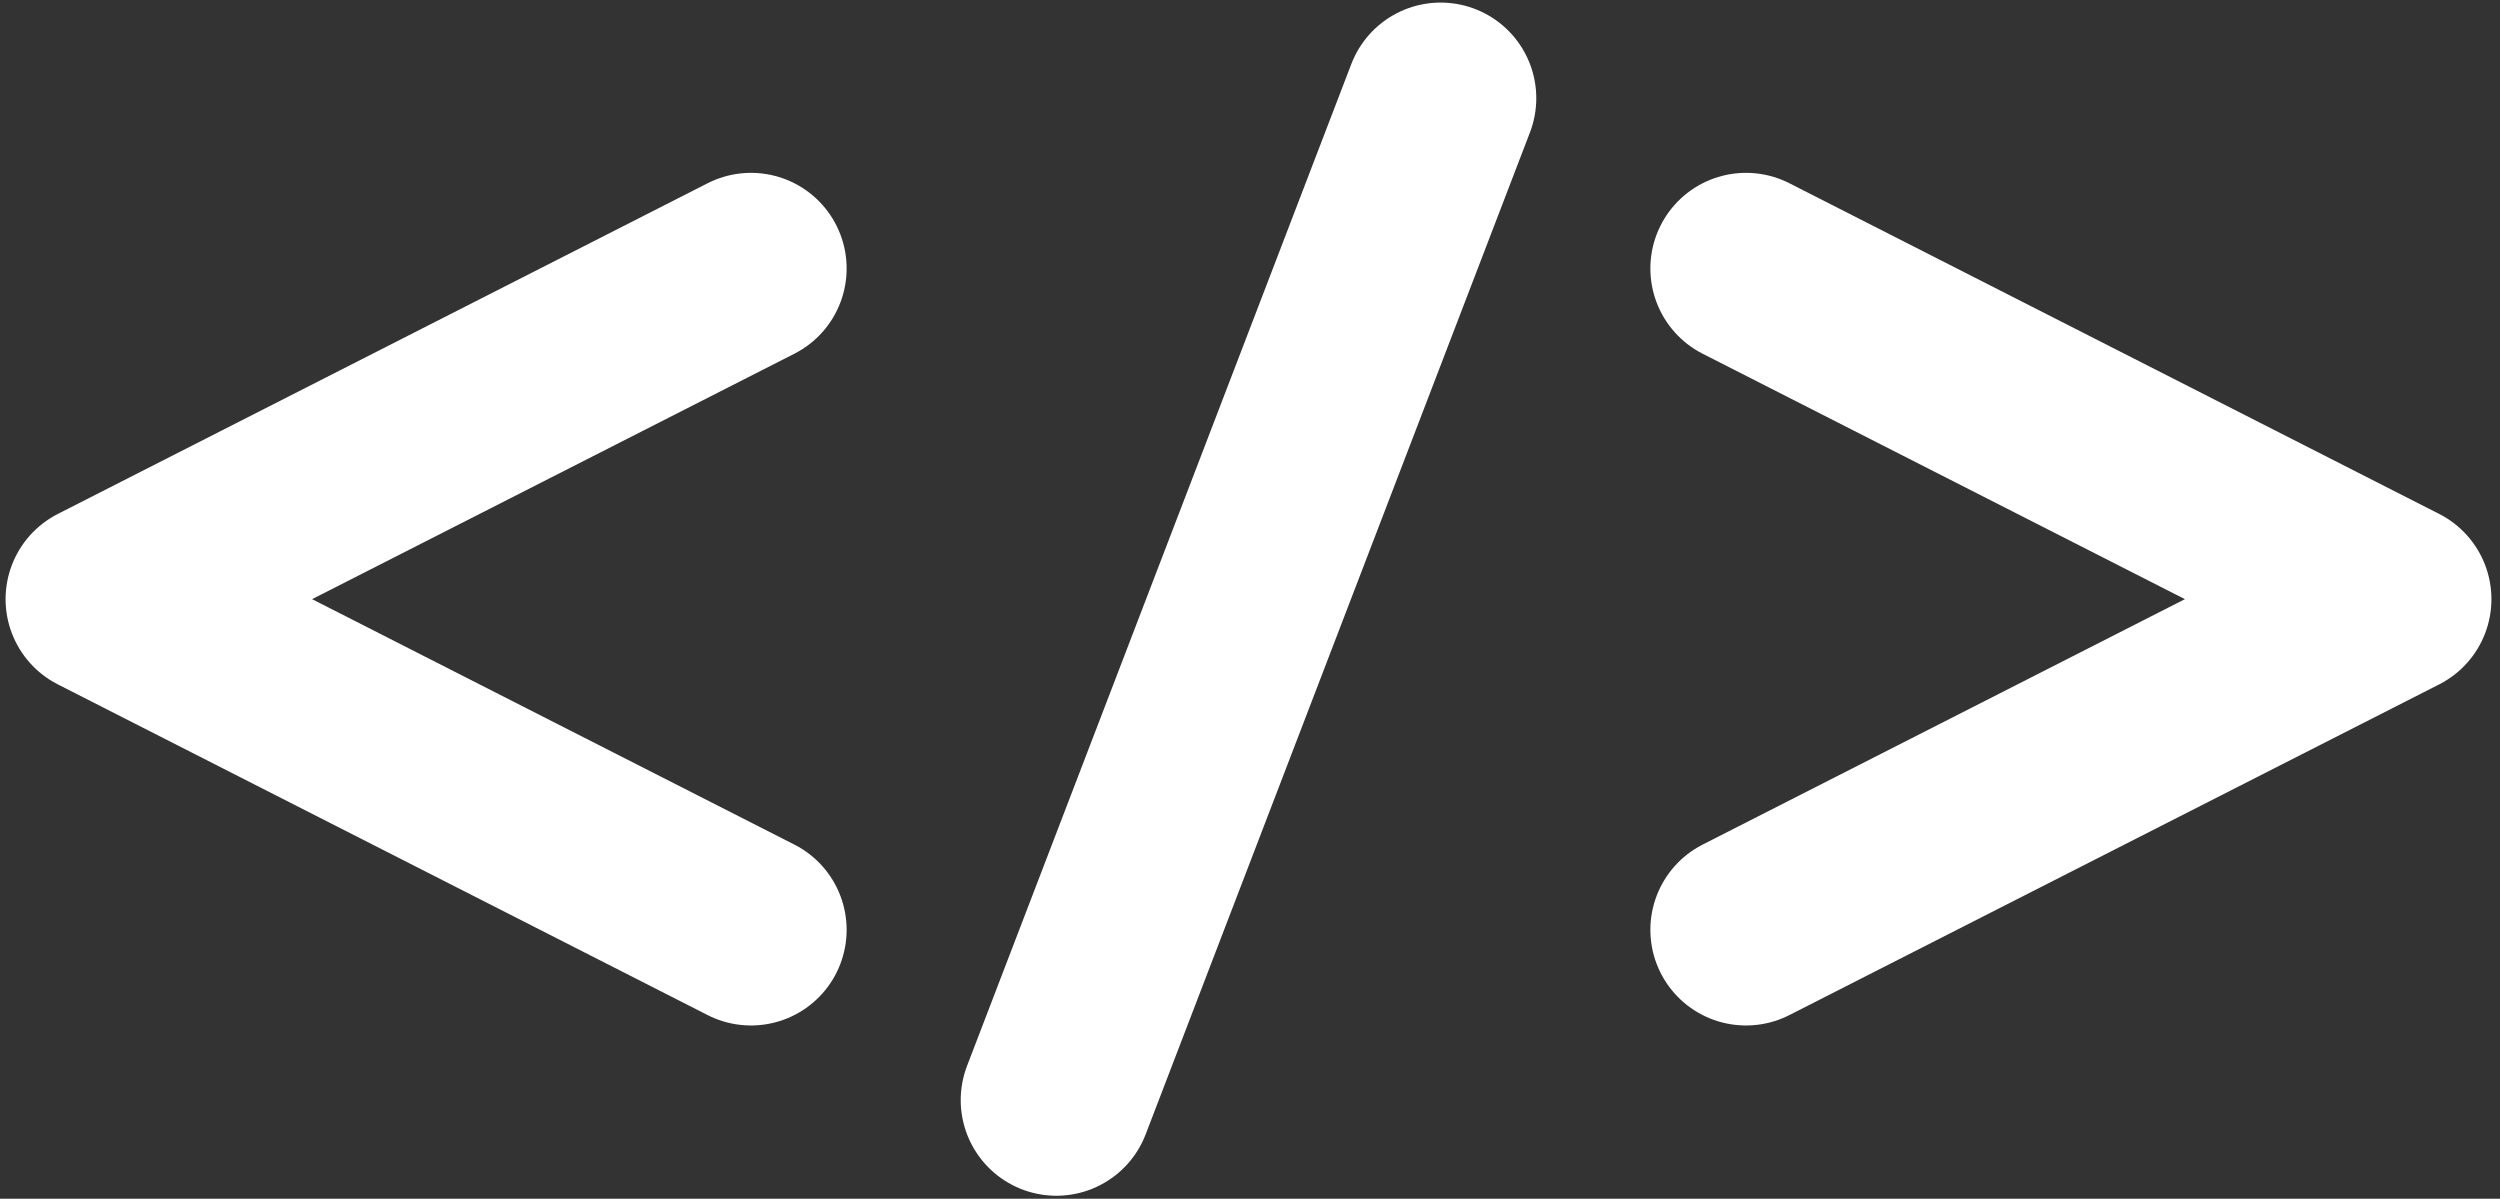
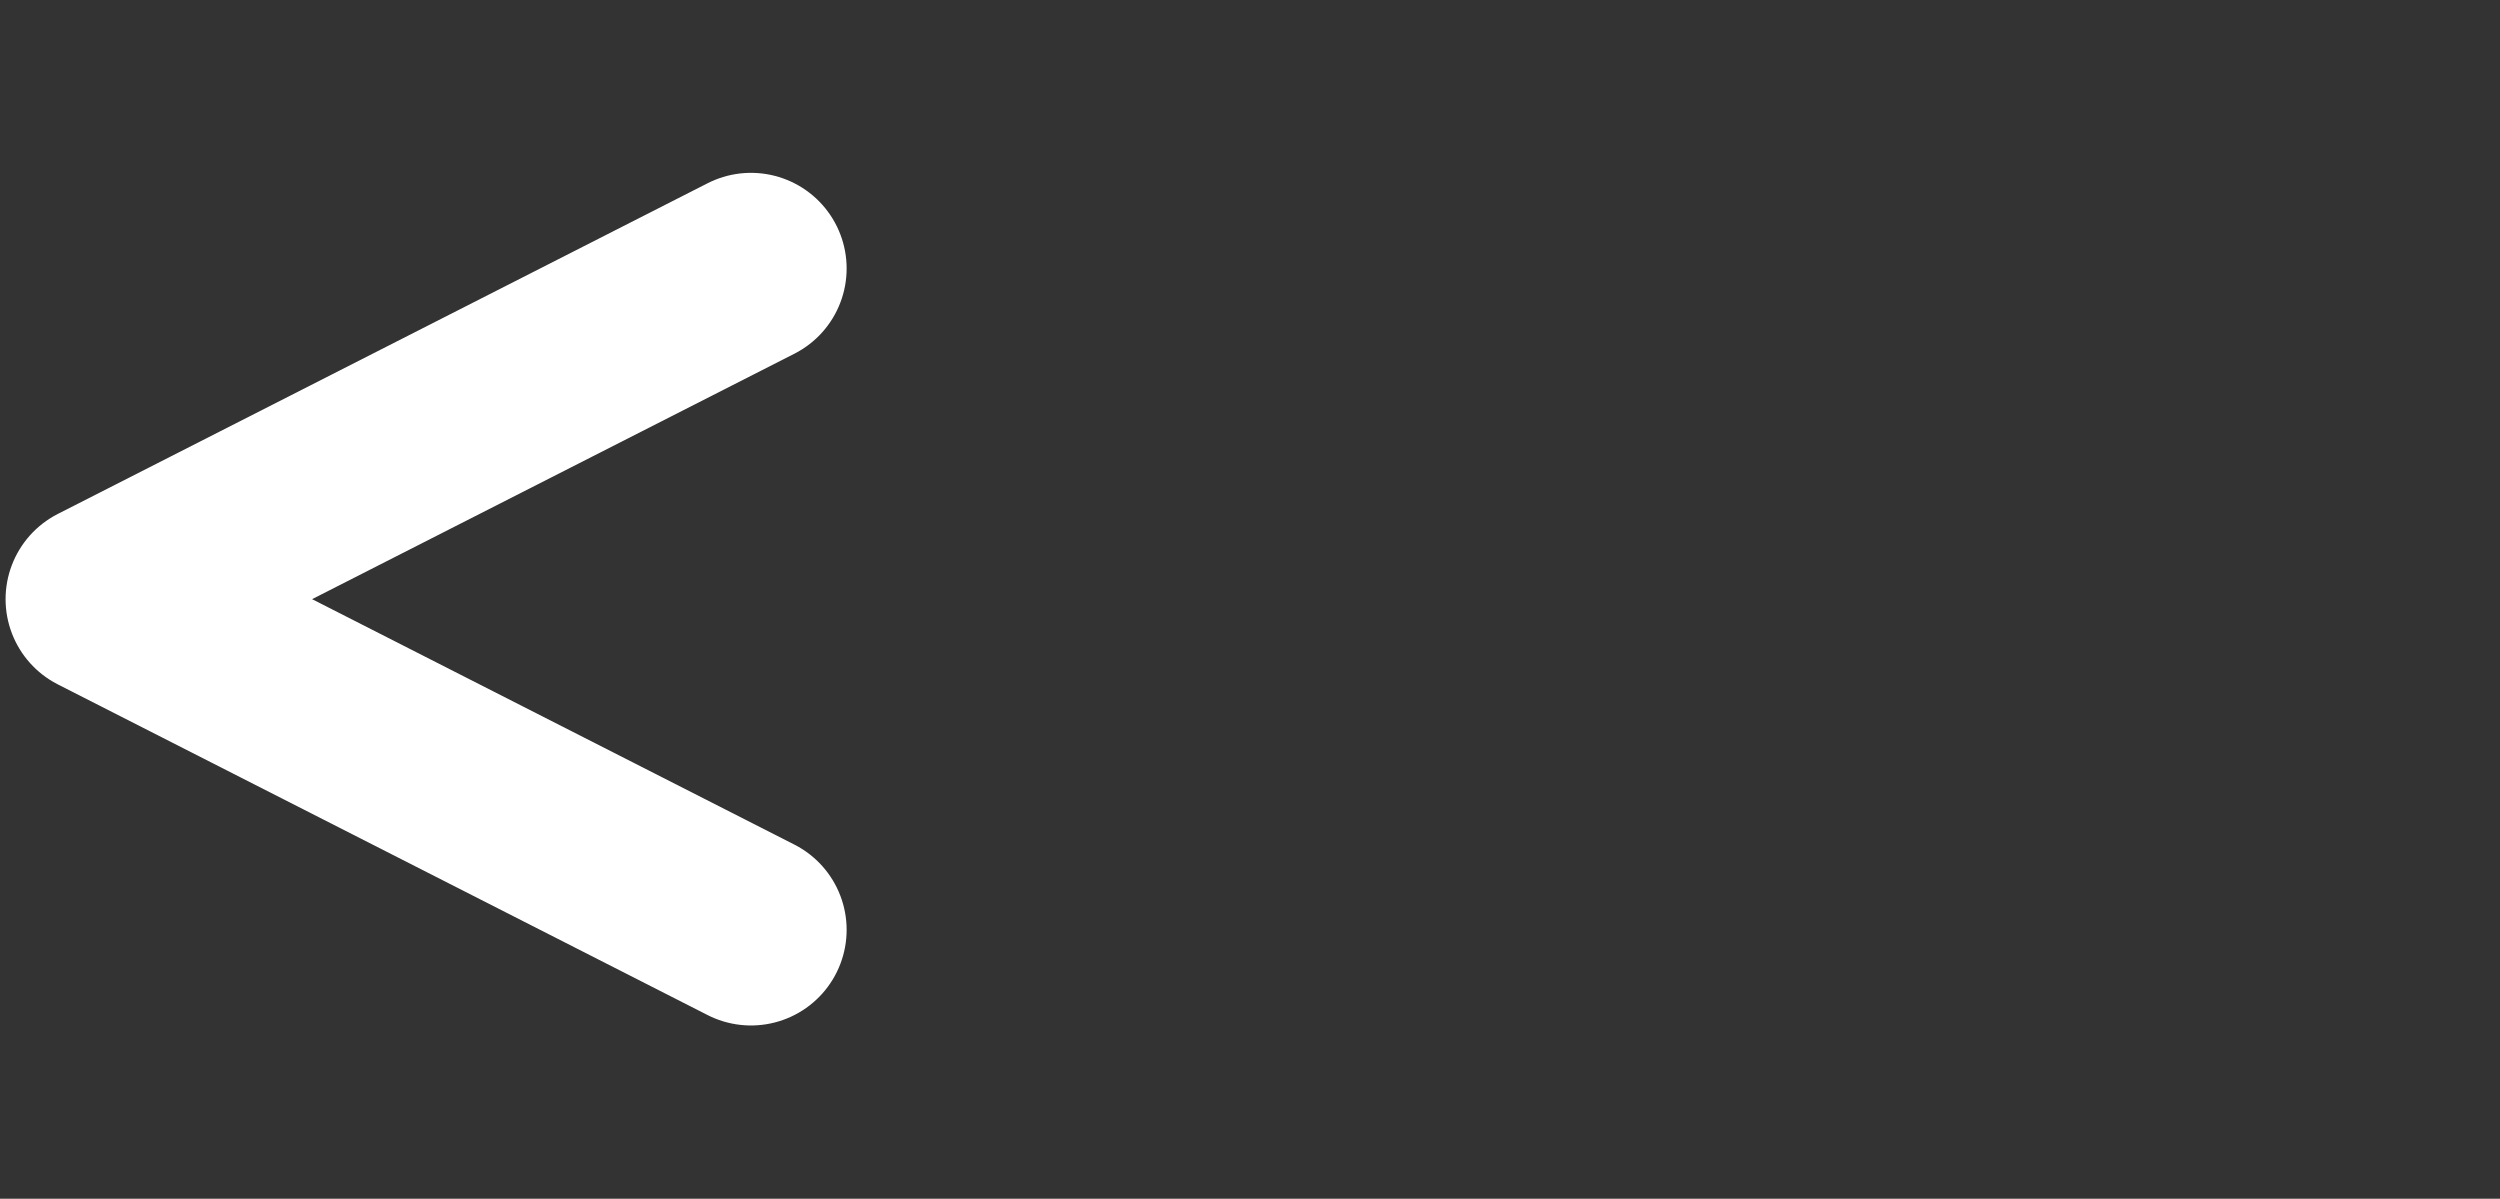
<svg xmlns="http://www.w3.org/2000/svg" id="Isolation_Mode" data-name="Isolation Mode" version="1.1" viewBox="0 0 582.9 279.5">
  <rect x="0" y="0" width="582.9" height="279.5" fill="#333333" stroke="none" />
  <defs>
    <style>
      .cls-1 {
        fill: none;
        stroke: #fff;
        stroke-linecap: round;
        stroke-linejoin: round;
        stroke-width: 44.6px;
      }
    </style>
  </defs>
  <g>
    <polyline class="cls-1" points="175.1 216.8 23.6 139.7 175.1 62.6" />
-     <polyline class="cls-1" points="407.1 216.8 558.6 139.7 407.1 62.6" />
  </g>
-   <line class="cls-1" x1="335.9" y1="22.9" x2="246.3" y2="256.5" />
</svg>